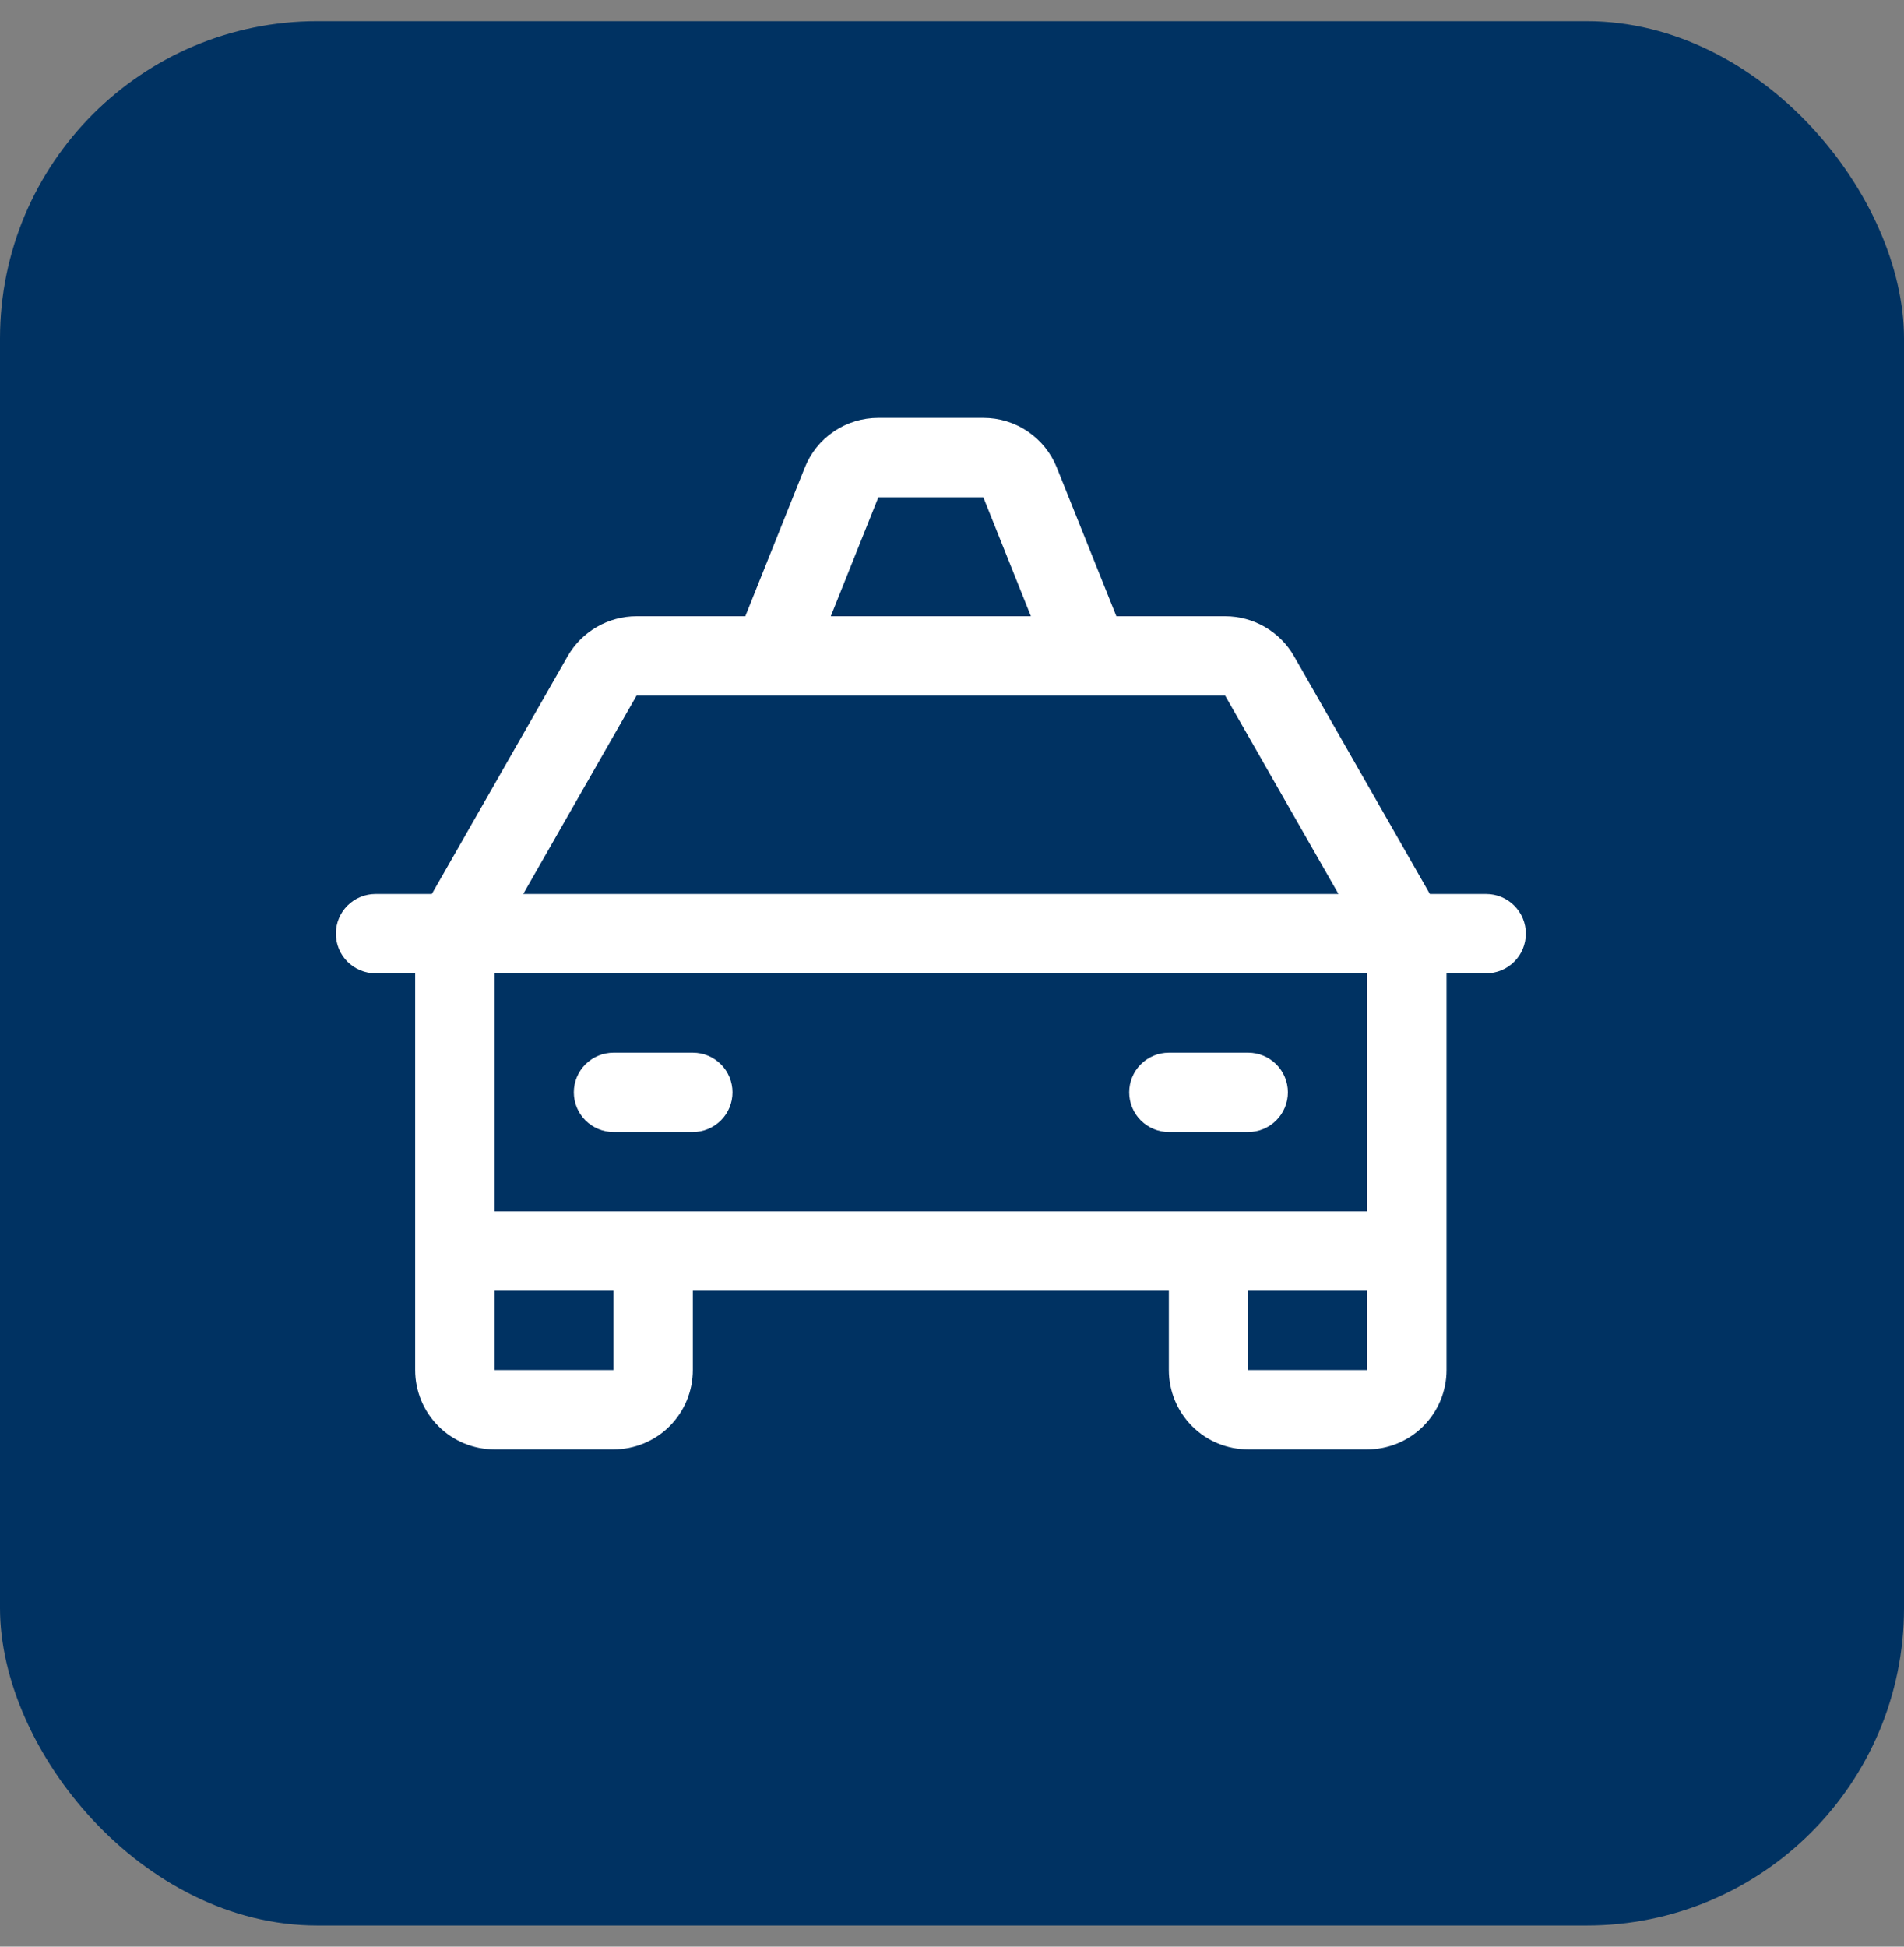
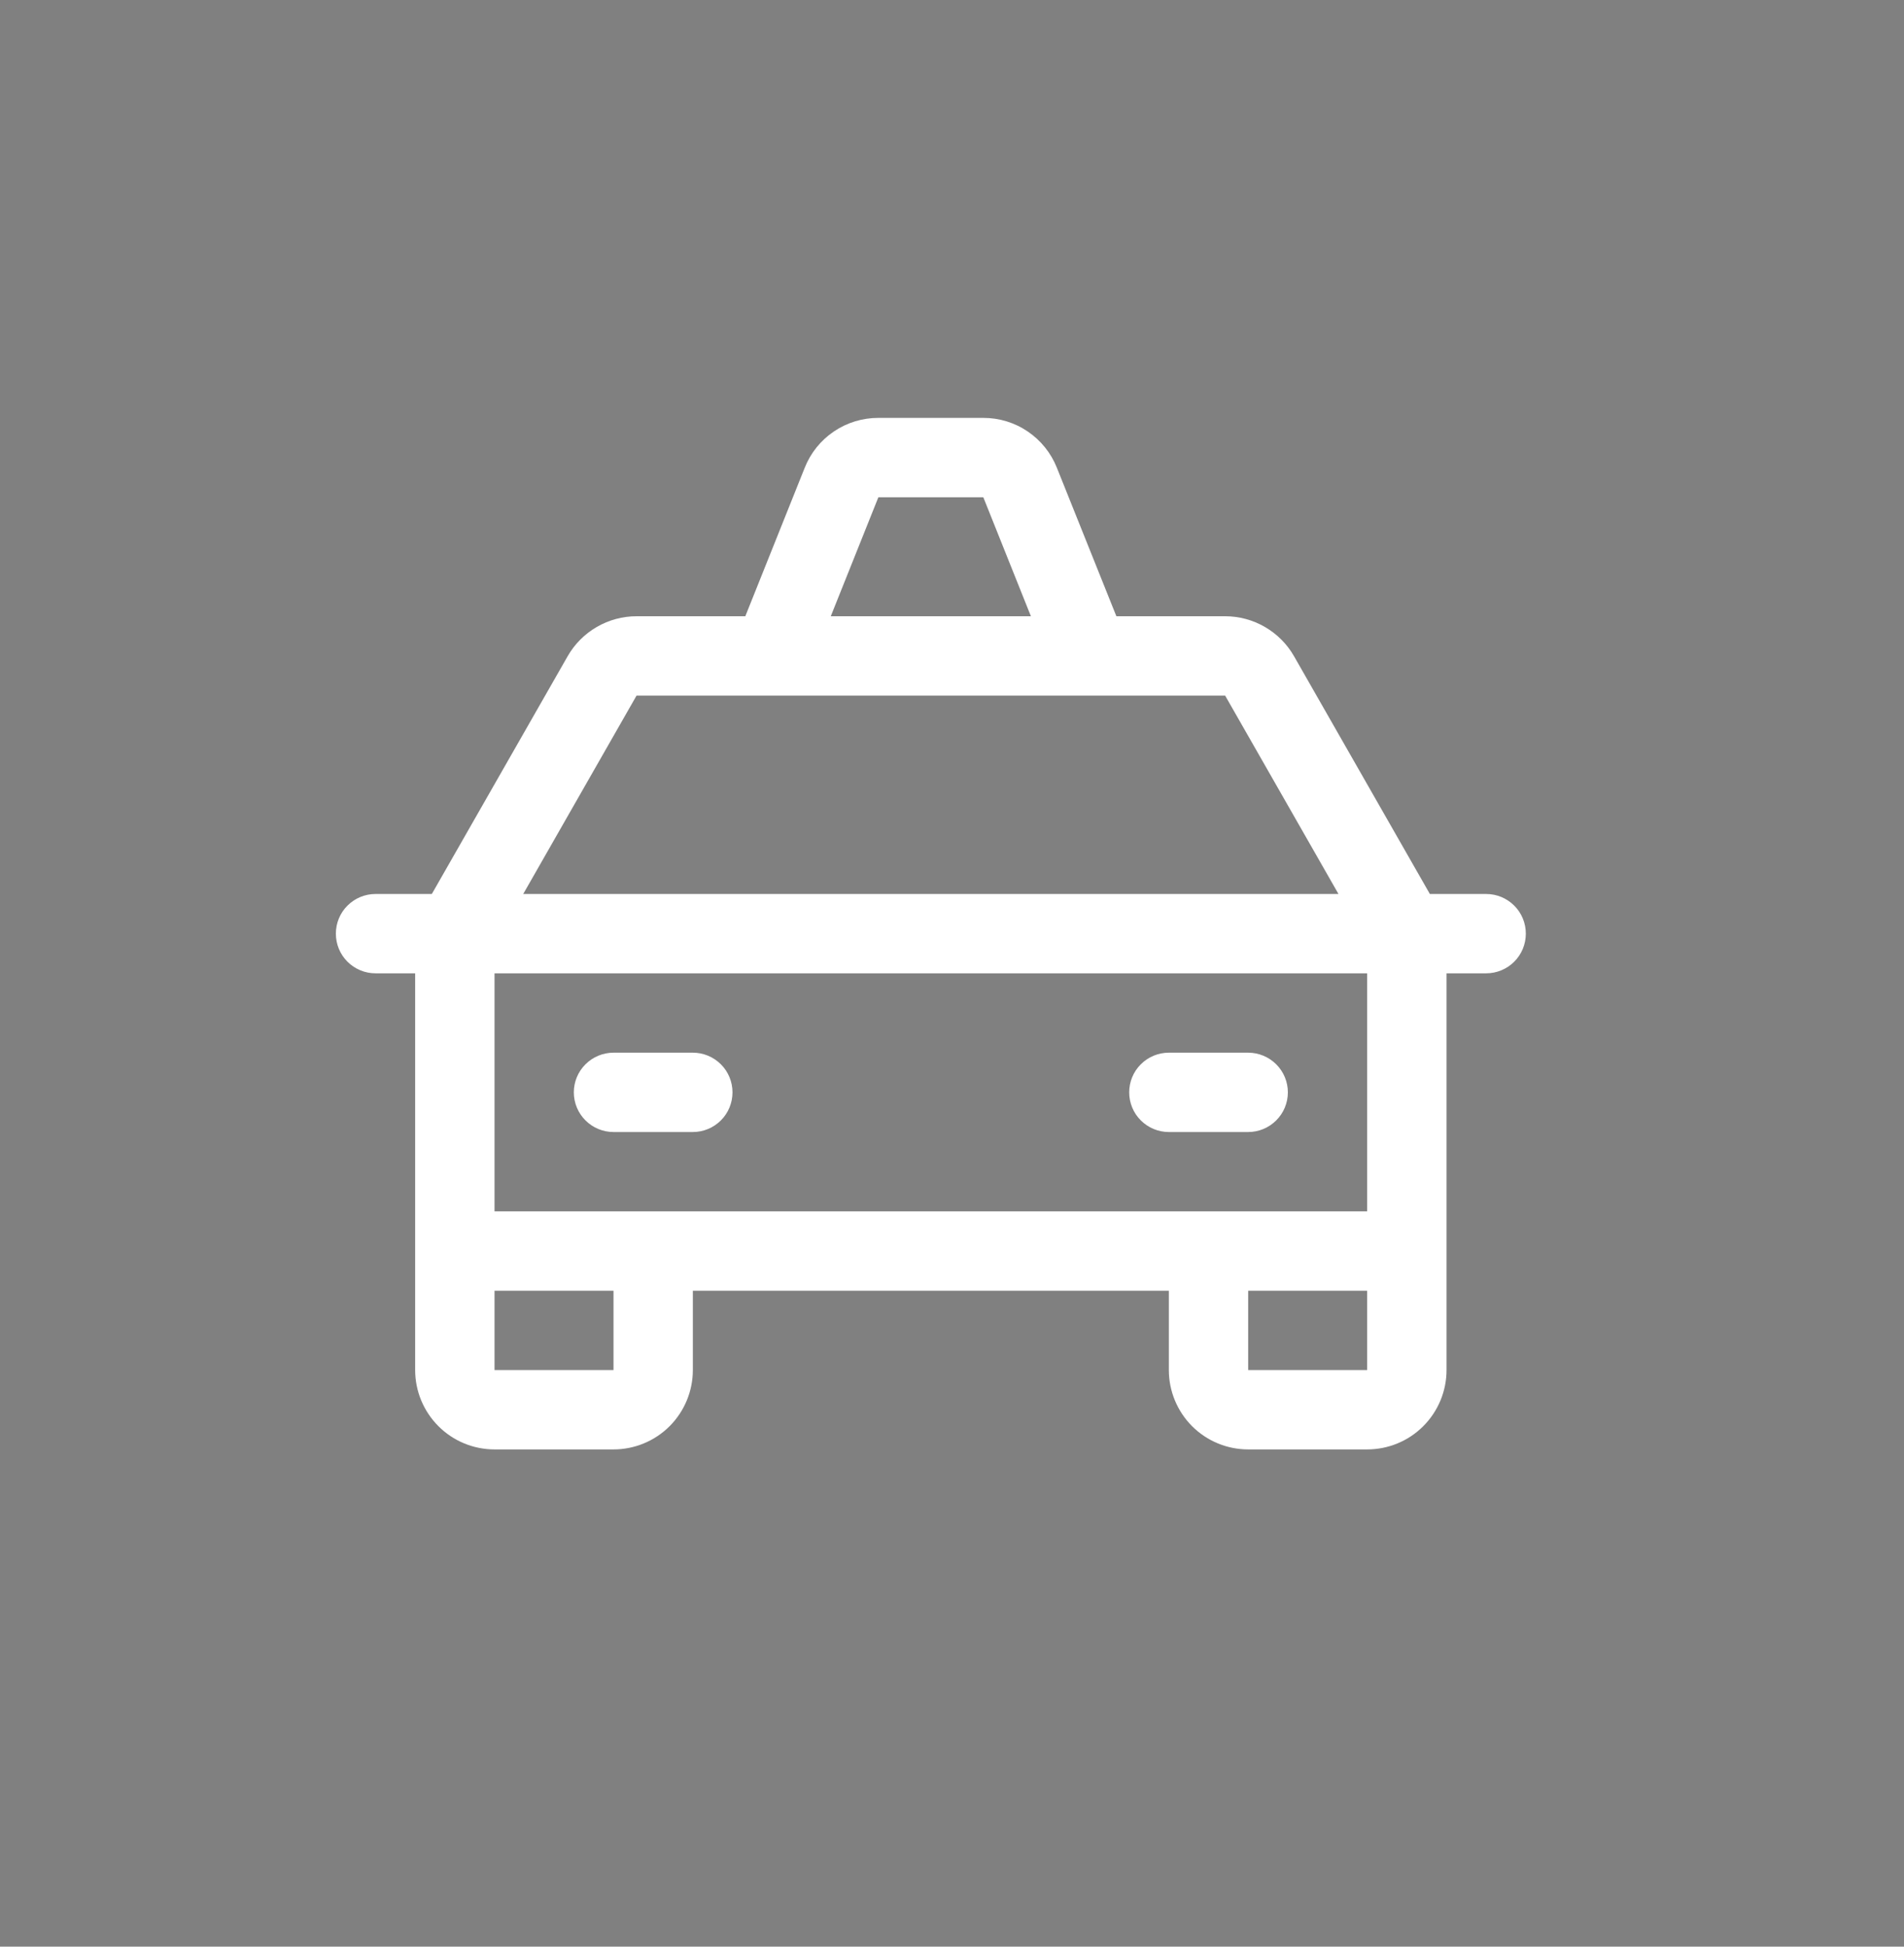
<svg xmlns="http://www.w3.org/2000/svg" width="45" height="46" viewBox="0 0 45 46" fill="none">
  <rect x="0" y="0" width="45" height="46" fill="#808080" stroke="none" />
-   <rect y="0.5" width="45" height="45" rx="7.5" fill="#003262" />
  <path d="M35.125 21.125H33.794L30.584 15.507C30.42 15.22 30.183 14.982 29.897 14.816C29.611 14.65 29.287 14.562 28.956 14.562H26.385L24.979 11.054C24.841 10.706 24.601 10.407 24.291 10.197C23.981 9.986 23.615 9.874 23.24 9.875H20.76C20.385 9.874 20.018 9.986 19.708 10.196C19.397 10.406 19.157 10.705 19.019 11.054L17.615 14.562H15.044C14.713 14.562 14.389 14.65 14.103 14.816C13.817 14.982 13.58 15.22 13.416 15.507L10.206 21.125H8.875C8.626 21.125 8.388 21.224 8.212 21.4C8.036 21.575 7.938 21.814 7.938 22.062C7.938 22.311 8.036 22.55 8.212 22.725C8.388 22.901 8.626 23 8.875 23H9.812V32.375C9.812 32.872 10.01 33.349 10.362 33.701C10.713 34.053 11.19 34.25 11.688 34.25H14.5C14.997 34.25 15.474 34.053 15.826 33.701C16.177 33.349 16.375 32.872 16.375 32.375V30.5H27.625V32.375C27.625 32.872 27.823 33.349 28.174 33.701C28.526 34.053 29.003 34.25 29.5 34.25H32.312C32.81 34.25 33.287 34.053 33.638 33.701C33.99 33.349 34.188 32.872 34.188 32.375V23H35.125C35.374 23 35.612 22.901 35.788 22.725C35.964 22.55 36.062 22.311 36.062 22.062C36.062 21.814 35.964 21.575 35.788 21.4C35.612 21.224 35.374 21.125 35.125 21.125ZM20.76 11.75H23.24L24.365 14.562H19.635L20.76 11.75ZM15.044 16.438H28.956L31.634 21.125H12.366L15.044 16.438ZM14.5 32.375H11.688V30.5H14.5V32.375ZM29.5 32.375V30.5H32.312V32.375H29.5ZM32.312 28.625H11.688V23H32.312V28.625ZM13.562 25.812C13.562 25.564 13.661 25.325 13.837 25.15C14.013 24.974 14.251 24.875 14.5 24.875H16.375C16.624 24.875 16.862 24.974 17.038 25.15C17.214 25.325 17.312 25.564 17.312 25.812C17.312 26.061 17.214 26.3 17.038 26.475C16.862 26.651 16.624 26.75 16.375 26.75H14.5C14.251 26.75 14.013 26.651 13.837 26.475C13.661 26.3 13.562 26.061 13.562 25.812ZM26.688 25.812C26.688 25.564 26.786 25.325 26.962 25.15C27.138 24.974 27.376 24.875 27.625 24.875H29.5C29.749 24.875 29.987 24.974 30.163 25.15C30.339 25.325 30.438 25.564 30.438 25.812C30.438 26.061 30.339 26.3 30.163 26.475C29.987 26.651 29.749 26.75 29.5 26.75H27.625C27.376 26.75 27.138 26.651 26.962 26.475C26.786 26.3 26.688 26.061 26.688 25.812Z" fill="white" />
</svg>